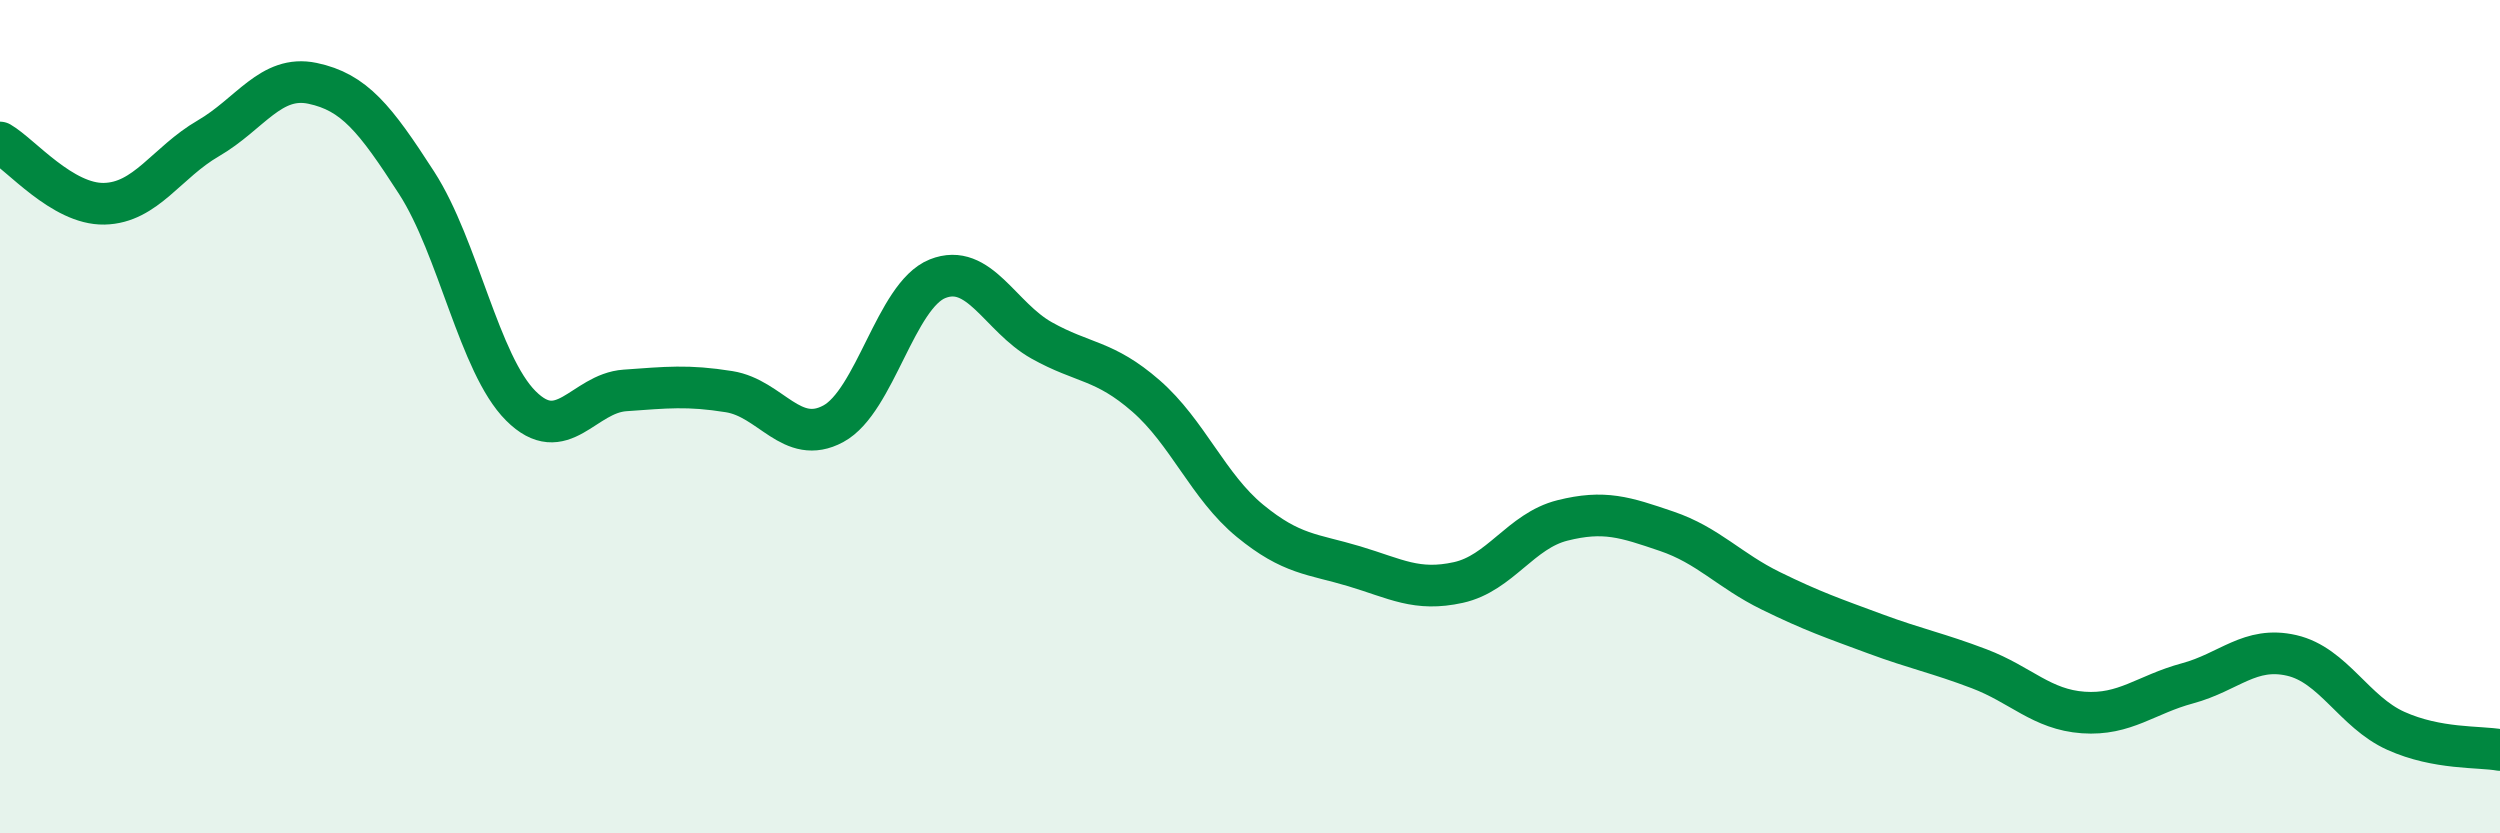
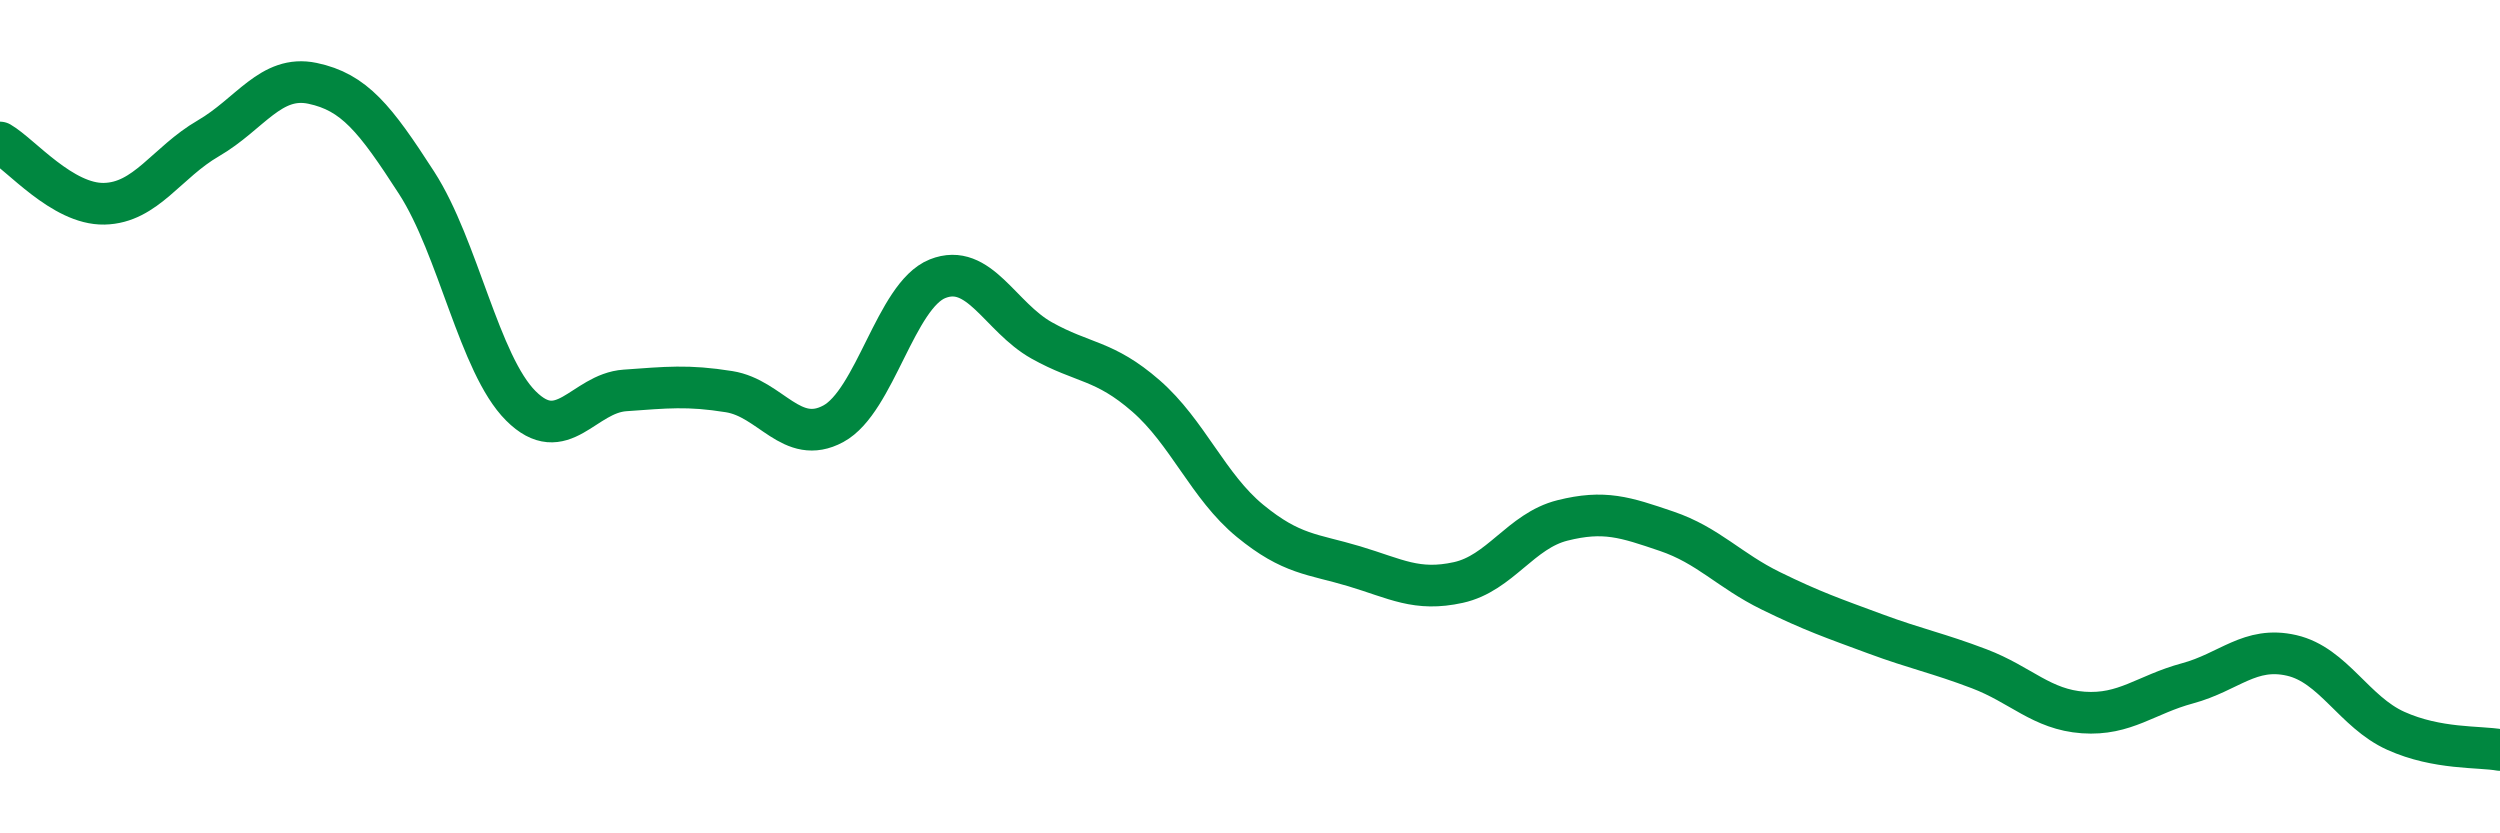
<svg xmlns="http://www.w3.org/2000/svg" width="60" height="20" viewBox="0 0 60 20">
-   <path d="M 0,3.42 C 0.5,3.71 1.5,4.91 2.5,4.89 C 3.5,4.87 4,3.9 5,3.32 C 6,2.74 6.5,1.79 7.5,2 C 8.5,2.21 9,2.84 10,4.39 C 11,5.94 11.5,8.74 12.5,9.74 C 13.5,10.74 14,9.44 15,9.37 C 16,9.3 16.5,9.24 17.5,9.4 C 18.5,9.56 19,10.71 20,10.17 C 21,9.63 21.5,7.09 22.5,6.69 C 23.5,6.29 24,7.61 25,8.17 C 26,8.73 26.5,8.63 27.5,9.5 C 28.5,10.37 29,11.68 30,12.5 C 31,13.32 31.5,13.29 32.5,13.59 C 33.5,13.89 34,14.2 35,13.98 C 36,13.76 36.5,12.74 37.5,12.49 C 38.5,12.24 39,12.41 40,12.75 C 41,13.09 41.5,13.69 42.5,14.18 C 43.5,14.67 44,14.84 45,15.21 C 46,15.58 46.5,15.67 47.5,16.05 C 48.5,16.43 49,17.03 50,17.1 C 51,17.17 51.5,16.67 52.5,16.4 C 53.5,16.13 54,15.5 55,15.73 C 56,15.96 56.5,17.09 57.5,17.54 C 58.5,17.99 59.5,17.91 60,18L60 20L0 20Z" fill="#008740" opacity="0.1" stroke-linecap="round" stroke-linejoin="round" />
  <path d="M 0,3.42 C 0.5,3.71 1.5,4.91 2.5,4.89 C 3.5,4.87 4,3.9 5,3.32 C 6,2.74 6.5,1.79 7.5,2 C 8.5,2.21 9,2.84 10,4.39 C 11,5.94 11.5,8.74 12.5,9.74 C 13.5,10.74 14,9.44 15,9.37 C 16,9.3 16.5,9.24 17.5,9.4 C 18.5,9.56 19,10.71 20,10.17 C 21,9.63 21.5,7.09 22.5,6.69 C 23.5,6.29 24,7.61 25,8.17 C 26,8.73 26.5,8.63 27.5,9.5 C 28.5,10.37 29,11.68 30,12.5 C 31,13.32 31.5,13.29 32.5,13.59 C 33.5,13.89 34,14.2 35,13.98 C 36,13.76 36.5,12.74 37.5,12.49 C 38.5,12.24 39,12.41 40,12.75 C 41,13.09 41.5,13.69 42.5,14.18 C 43.5,14.67 44,14.84 45,15.21 C 46,15.58 46.5,15.67 47.5,16.05 C 48.5,16.43 49,17.03 50,17.1 C 51,17.17 51.5,16.67 52.5,16.4 C 53.5,16.13 54,15.5 55,15.73 C 56,15.96 56.5,17.09 57.5,17.54 C 58.5,17.99 59.5,17.91 60,18" stroke="#008740" stroke-width="1" fill="none" stroke-linecap="round" stroke-linejoin="round" />
</svg>